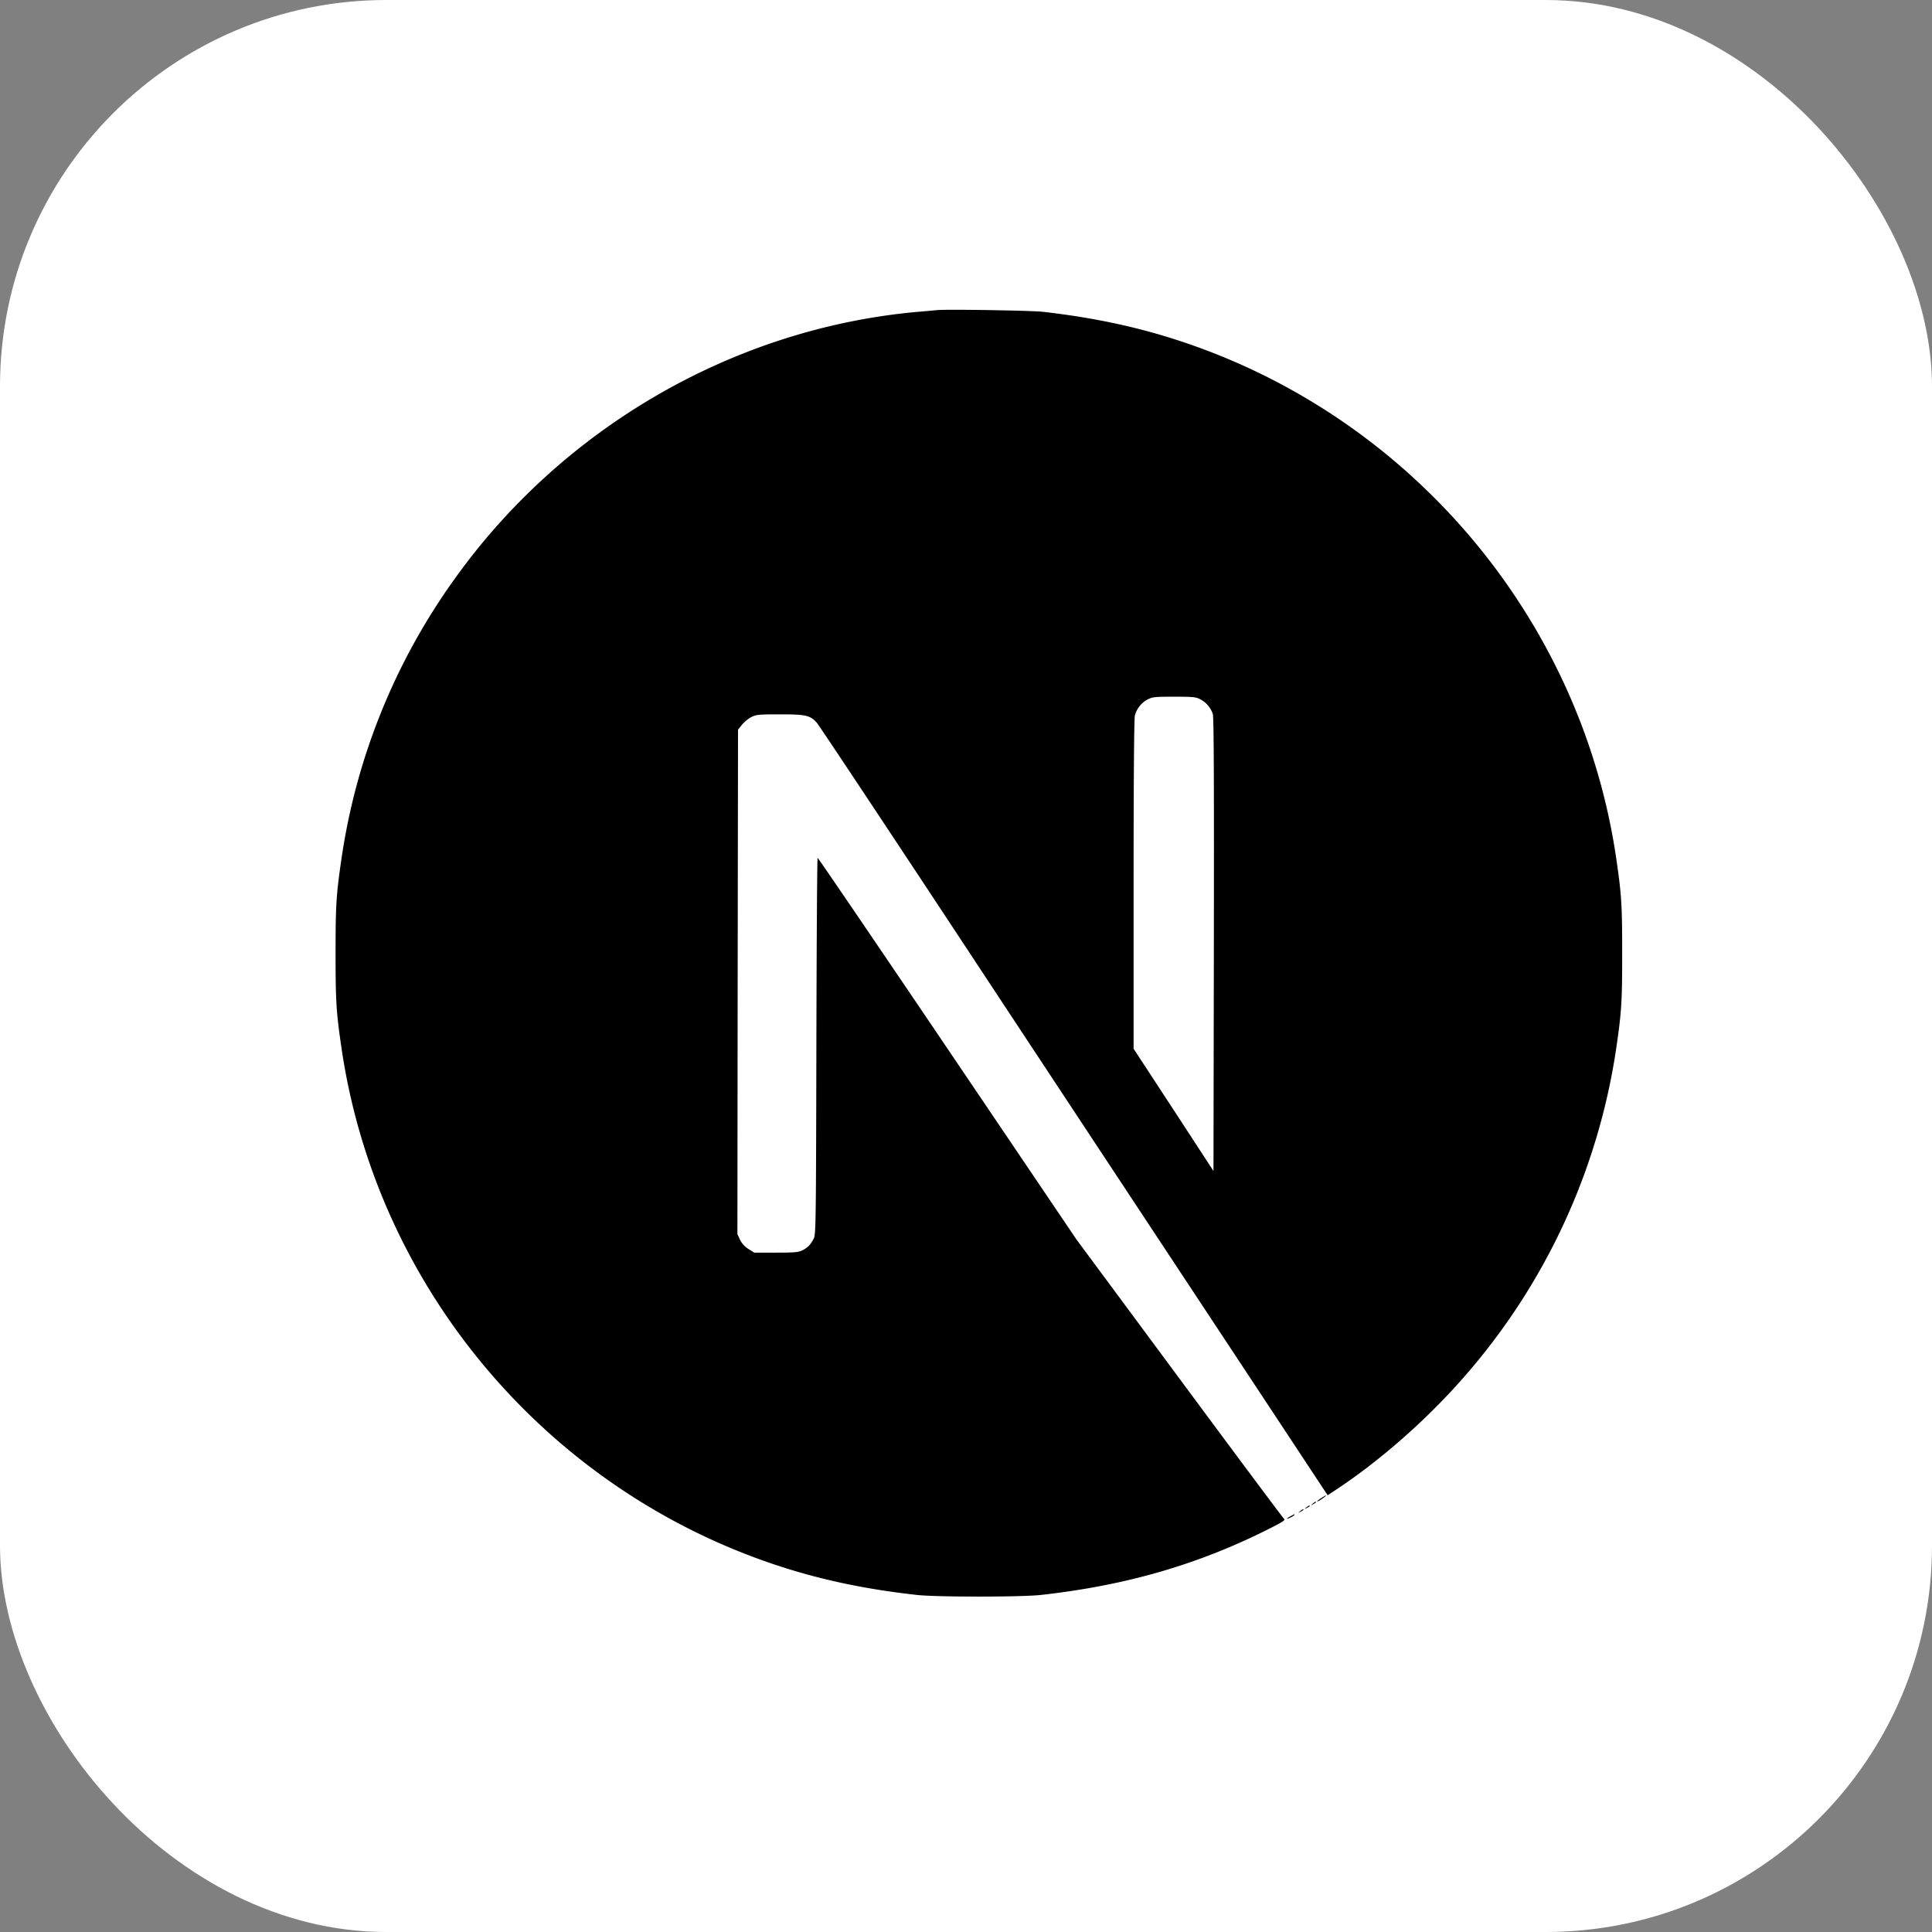
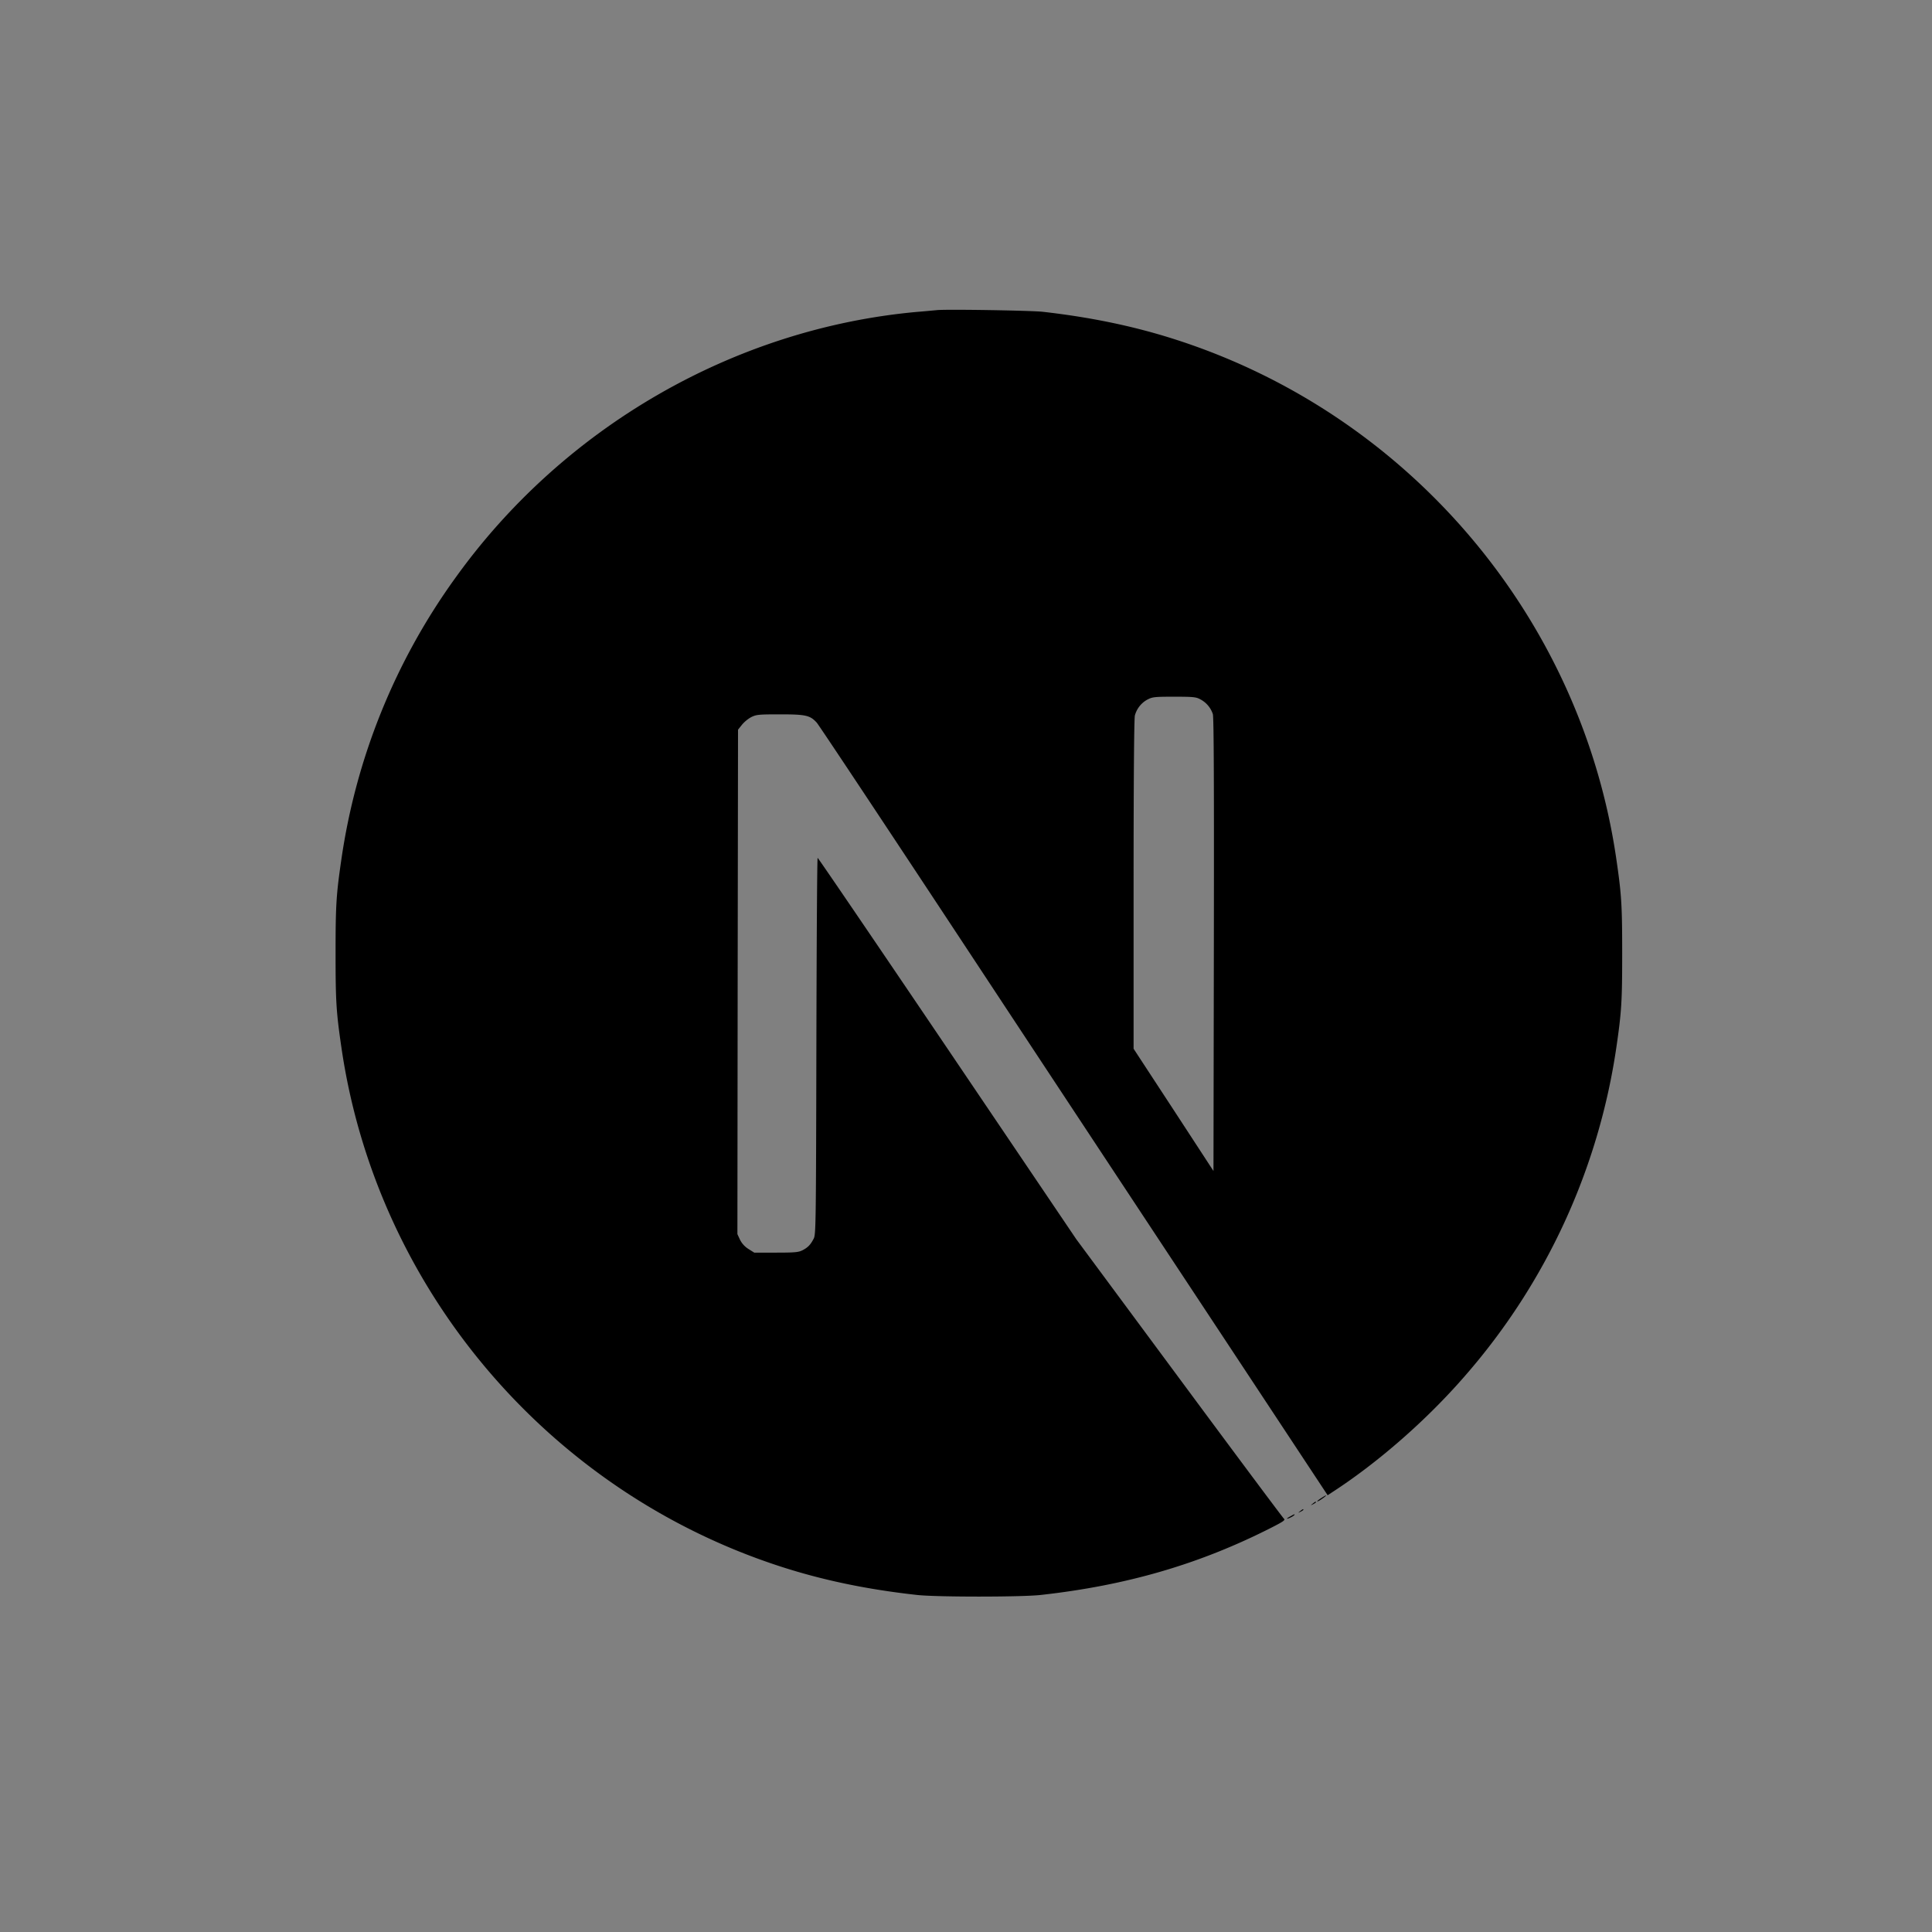
<svg xmlns="http://www.w3.org/2000/svg" width="75" height="75" fill="none" viewBox="0 0 75 75">
  <rect x="0" y="0" width="75" height="75" fill="#808080" stroke="none" />
-   <rect width="75" height="75" fill="#fff" rx="15" />
  <g fill="#000" clip-path="url(#a)">
    <path d="M36.364 12.04c-.107.009-.449.043-.756.067-7.094.64-13.74 4.468-17.948 10.351a24.7 24.7 0 0 0-4.409 10.912c-.2 1.372-.224 1.777-.224 3.637s.024 2.266.224 3.638c1.358 9.379 8.032 17.259 17.084 20.178 1.62.523 3.33.88 5.273 1.094.756.083 4.028.083 4.784 0 3.354-.371 6.196-1.201 8.999-2.632.43-.22.512-.278.453-.327-.038-.029-1.87-2.485-4.066-5.453l-3.994-5.395-5.005-7.407c-2.753-4.072-5.019-7.401-5.038-7.401-.02-.005-.04 3.285-.049 7.304-.015 7.035-.02 7.318-.107 7.484-.127.24-.225.337-.43.444-.156.079-.293.093-1.03.093h-.845l-.224-.141a.9.9 0 0 1-.328-.357l-.102-.22.01-9.788.014-9.795.152-.19a1.3 1.3 0 0 1 .361-.298c.2-.097.278-.107 1.123-.107.996 0 1.162.039 1.42.322.074.078 2.784 4.16 6.025 9.076s7.676 11.63 9.853 14.926l3.955 5.99.2-.132c1.772-1.152 3.647-2.792 5.131-4.501a24.86 24.86 0 0 0 5.879-12.767c.2-1.372.224-1.778.224-3.638s-.024-2.265-.224-3.637c-1.358-9.379-8.032-17.26-17.084-20.179-1.596-.517-3.295-.874-5.2-1.089-.468-.048-3.695-.102-4.1-.063m10.224 15.105a1 1 0 0 1 .493.576c.04.127.049 2.842.04 8.96l-.015 8.778-1.548-2.373-1.553-2.373v-6.381c0-4.126.02-6.445.05-6.557a1 1 0 0 1 .483-.615c.2-.103.273-.113 1.04-.113.722 0 .849.01 1.01.098" />
-     <path d="M51.295 58.153c-.171.107-.225.18-.074.097.108-.063.284-.195.254-.2-.014 0-.097.049-.18.103m-.337.22c-.088.068-.088.073.02.019.058-.03.107-.064.107-.073 0-.04-.025-.03-.127.053m-.244.146c-.088.068-.088.073.02.02.058-.03.107-.064.107-.074 0-.039-.025-.03-.127.054m-.245.146c-.087.069-.087.074.02.02.059-.03.108-.064.108-.073 0-.04-.025-.03-.128.053m-.37.196c-.186.097-.176.136.01.044a.5.5 0 0 0 .146-.098c0-.034-.005-.03-.157.054" />
+     <path d="M51.295 58.153c-.171.107-.225.18-.074.097.108-.063.284-.195.254-.2-.014 0-.097.049-.18.103m-.337.22c-.088.068-.088.073.02.019.058-.03.107-.064.107-.073 0-.04-.025-.03-.127.053m-.244.146m-.245.146c-.087.069-.087.074.02.02.059-.03.108-.064.108-.073 0-.04-.025-.03-.128.053m-.37.196c-.186.097-.176.136.01.044a.5.5 0 0 0 .146-.098c0-.034-.005-.03-.157.054" />
  </g>
  <defs>
    <clipPath id="a">
      <path fill="#fff" d="M13 12h50v50H13z" />
    </clipPath>
  </defs>
</svg>